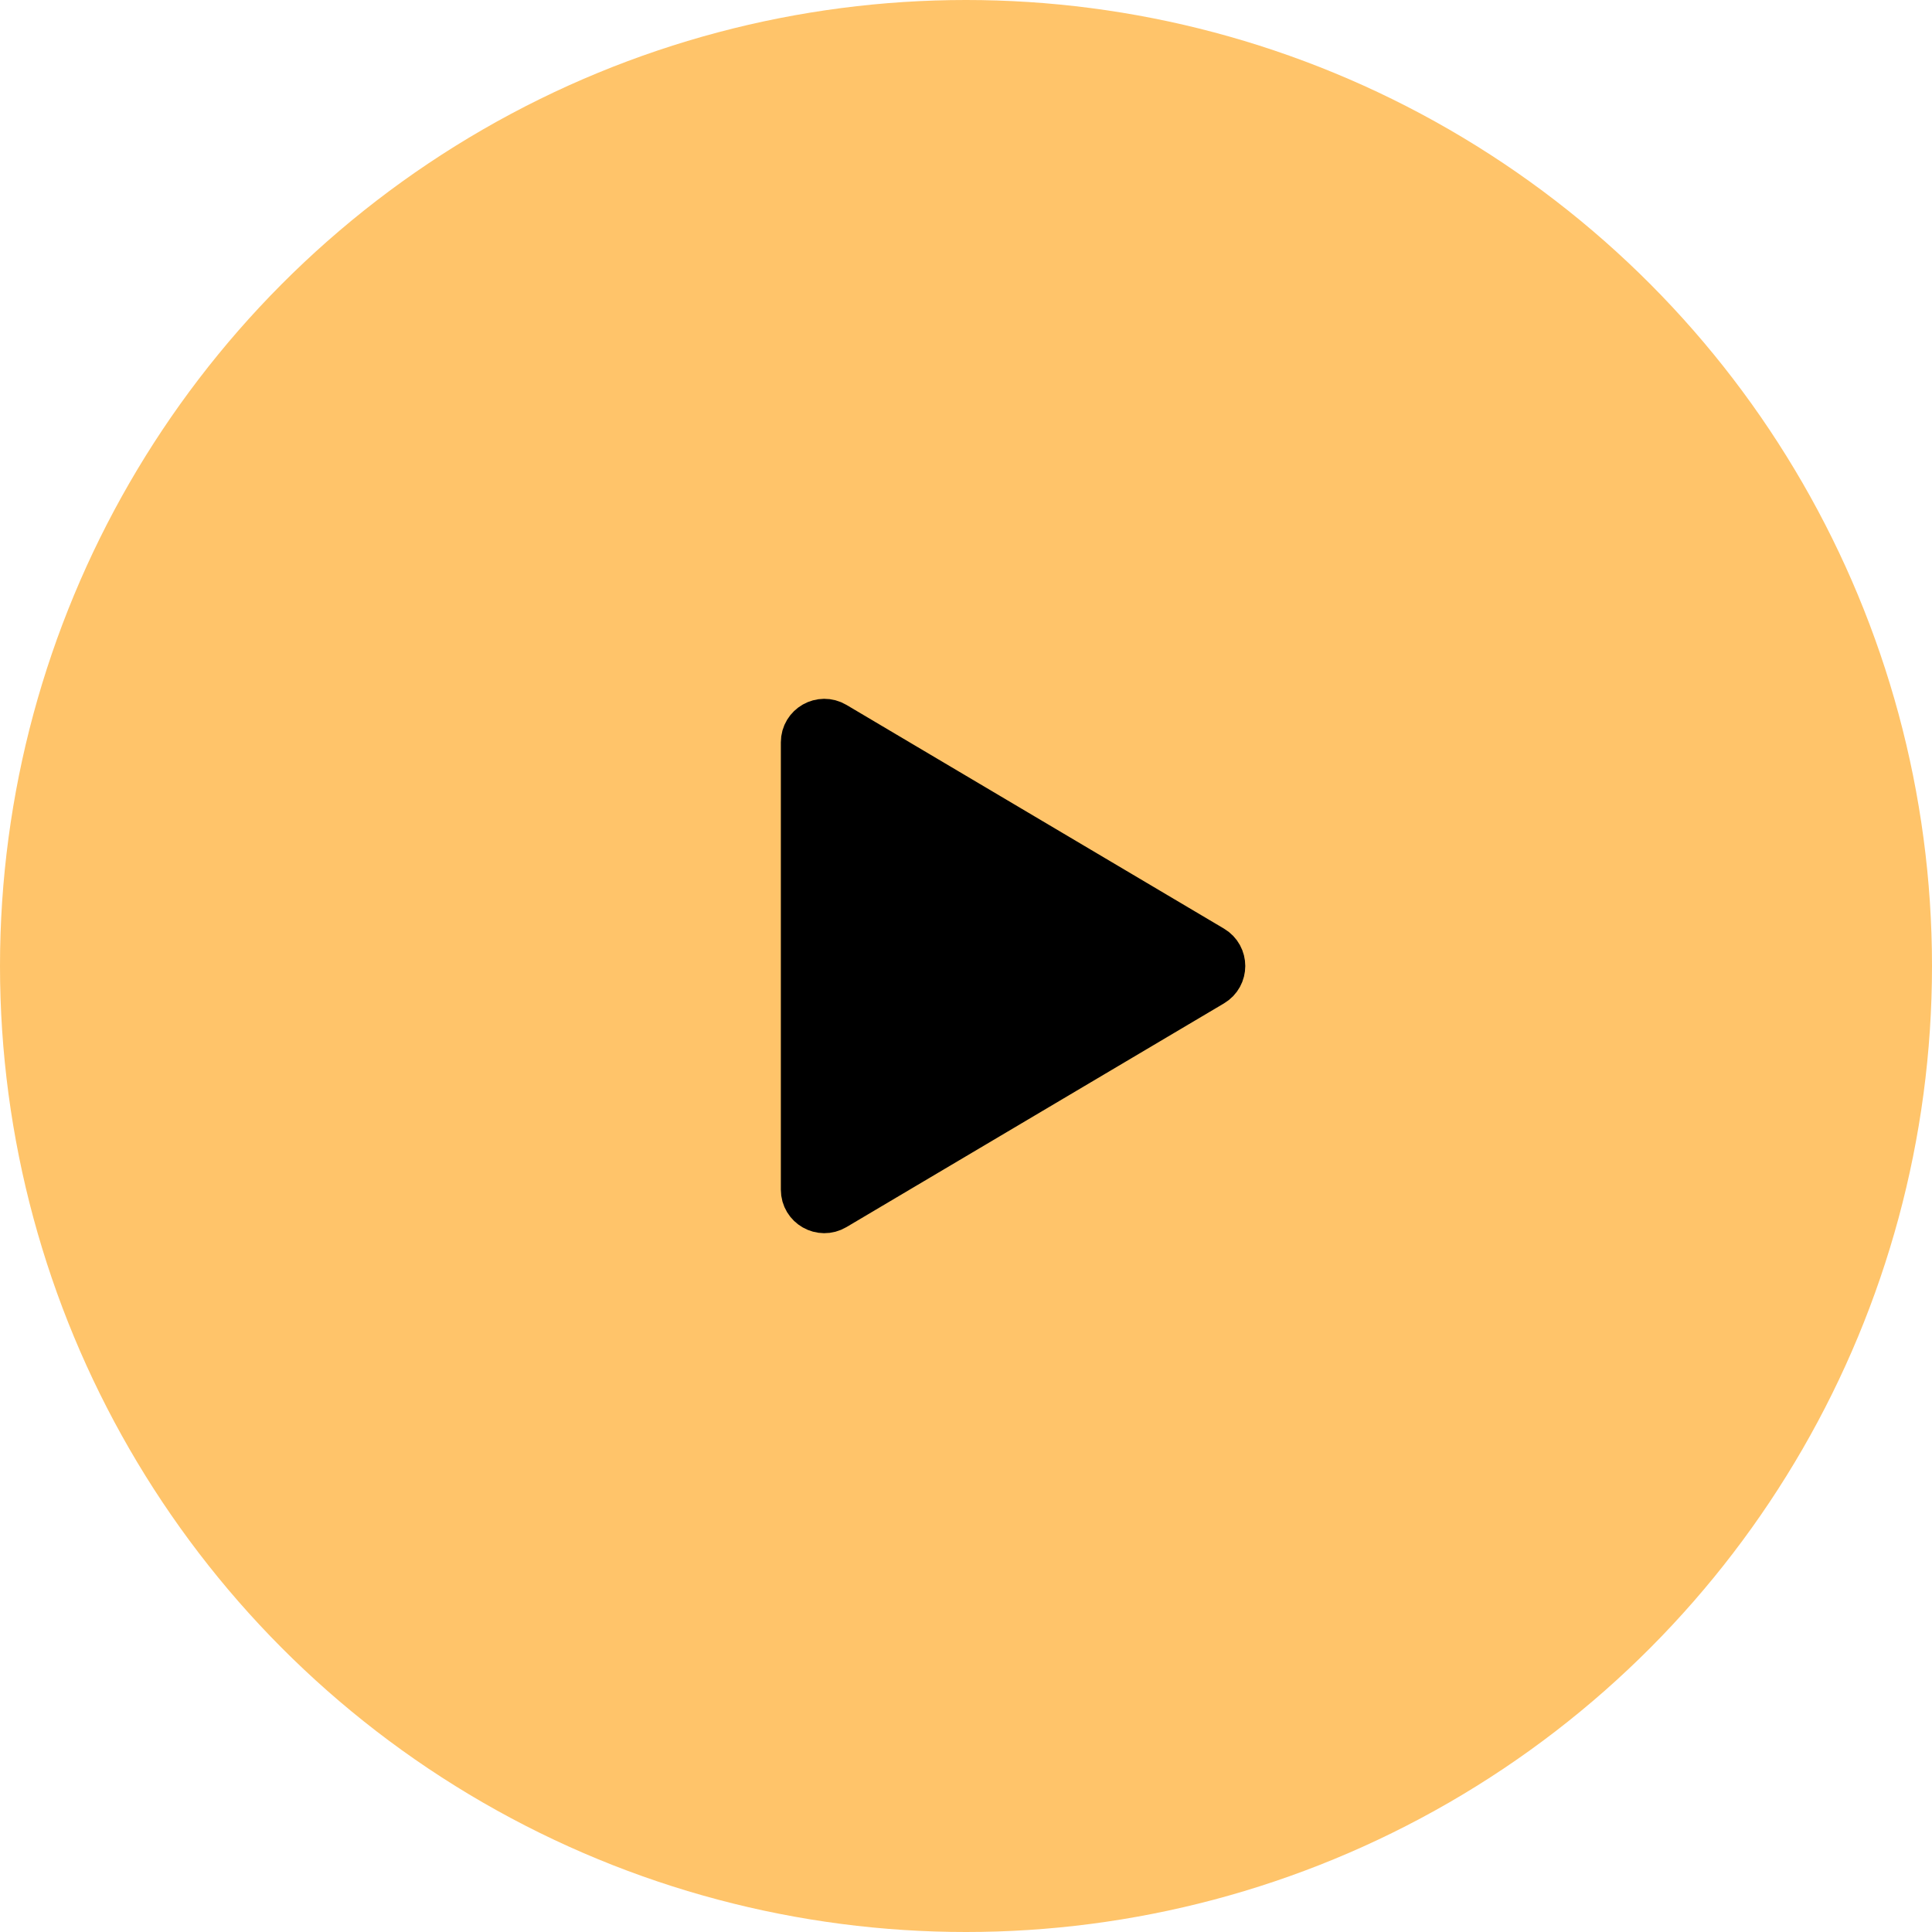
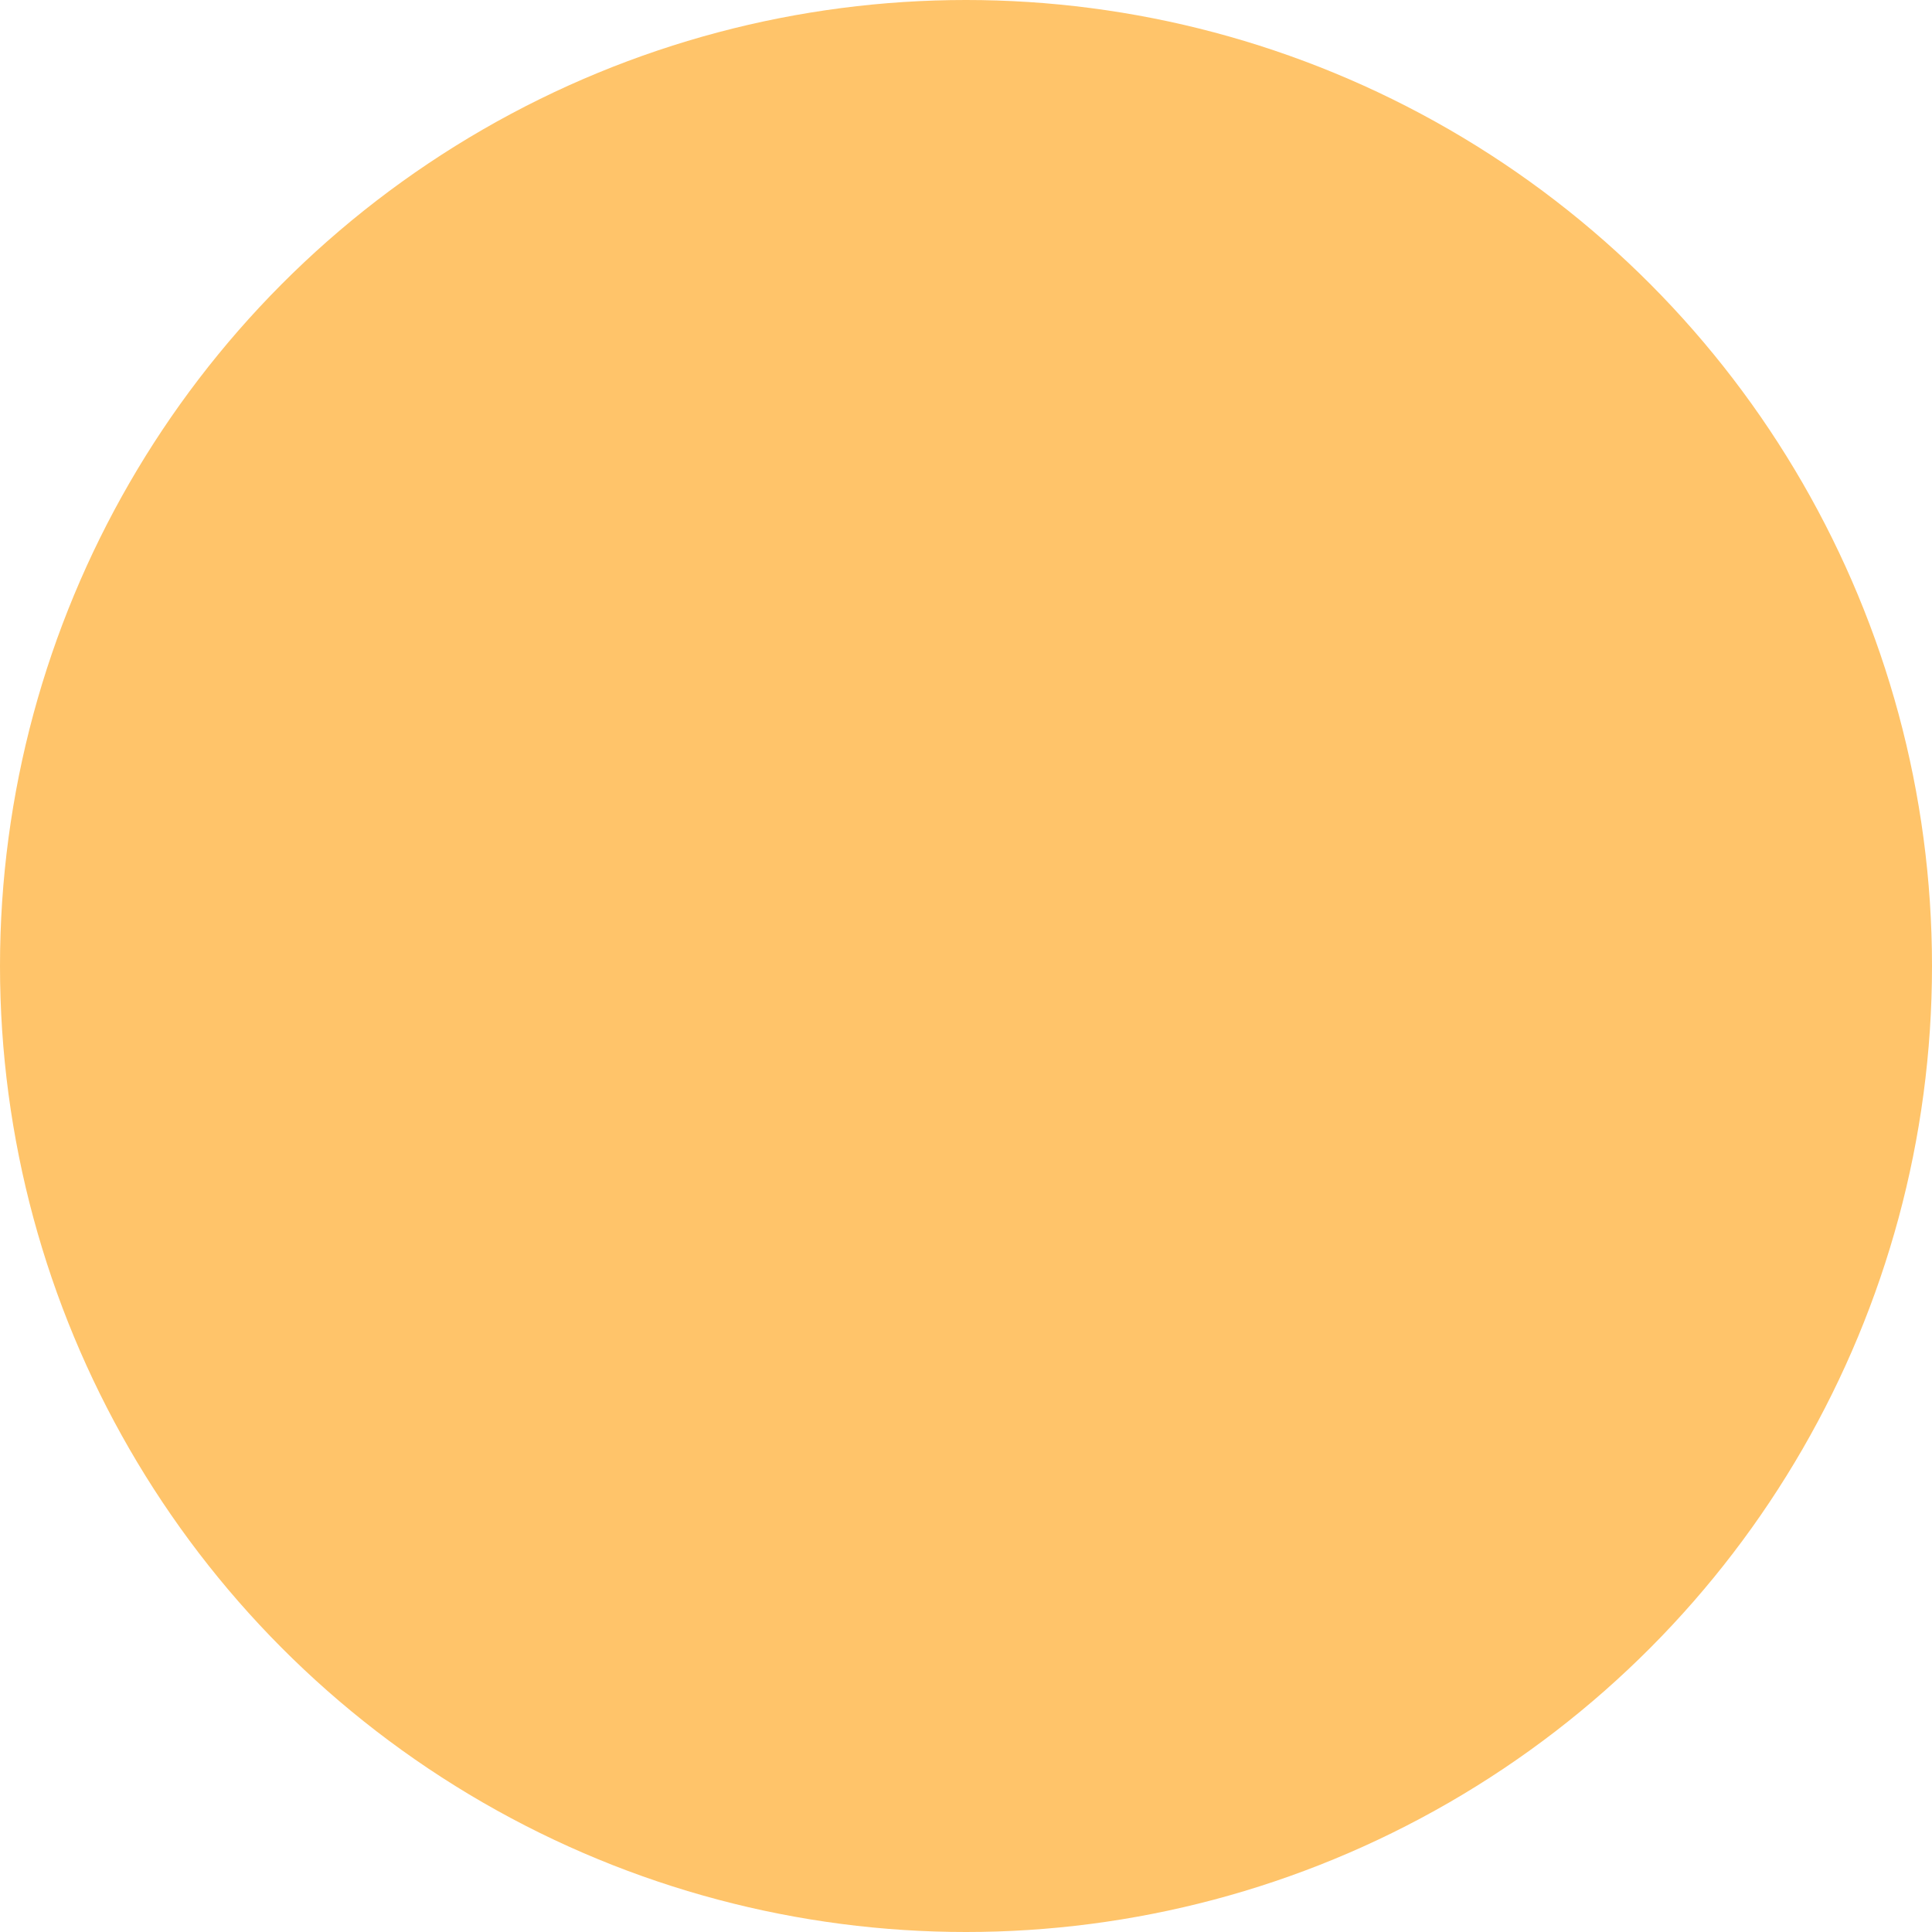
<svg xmlns="http://www.w3.org/2000/svg" width="120" height="120" viewBox="0 0 120 120" fill="none">
  <circle cx="60" cy="60" r="60" fill="#FFC46A" />
-   <path d="M51.812 45.074C51.012 44.6 50 45.176 50 46.106V73.894C50 74.824 51.012 75.4 51.812 74.926L75.258 61.032C76.042 60.568 76.042 59.432 75.258 58.968L51.812 45.074Z" fill="black" stroke="black" stroke-width="3" stroke-linecap="round" stroke-linejoin="round" />
</svg>